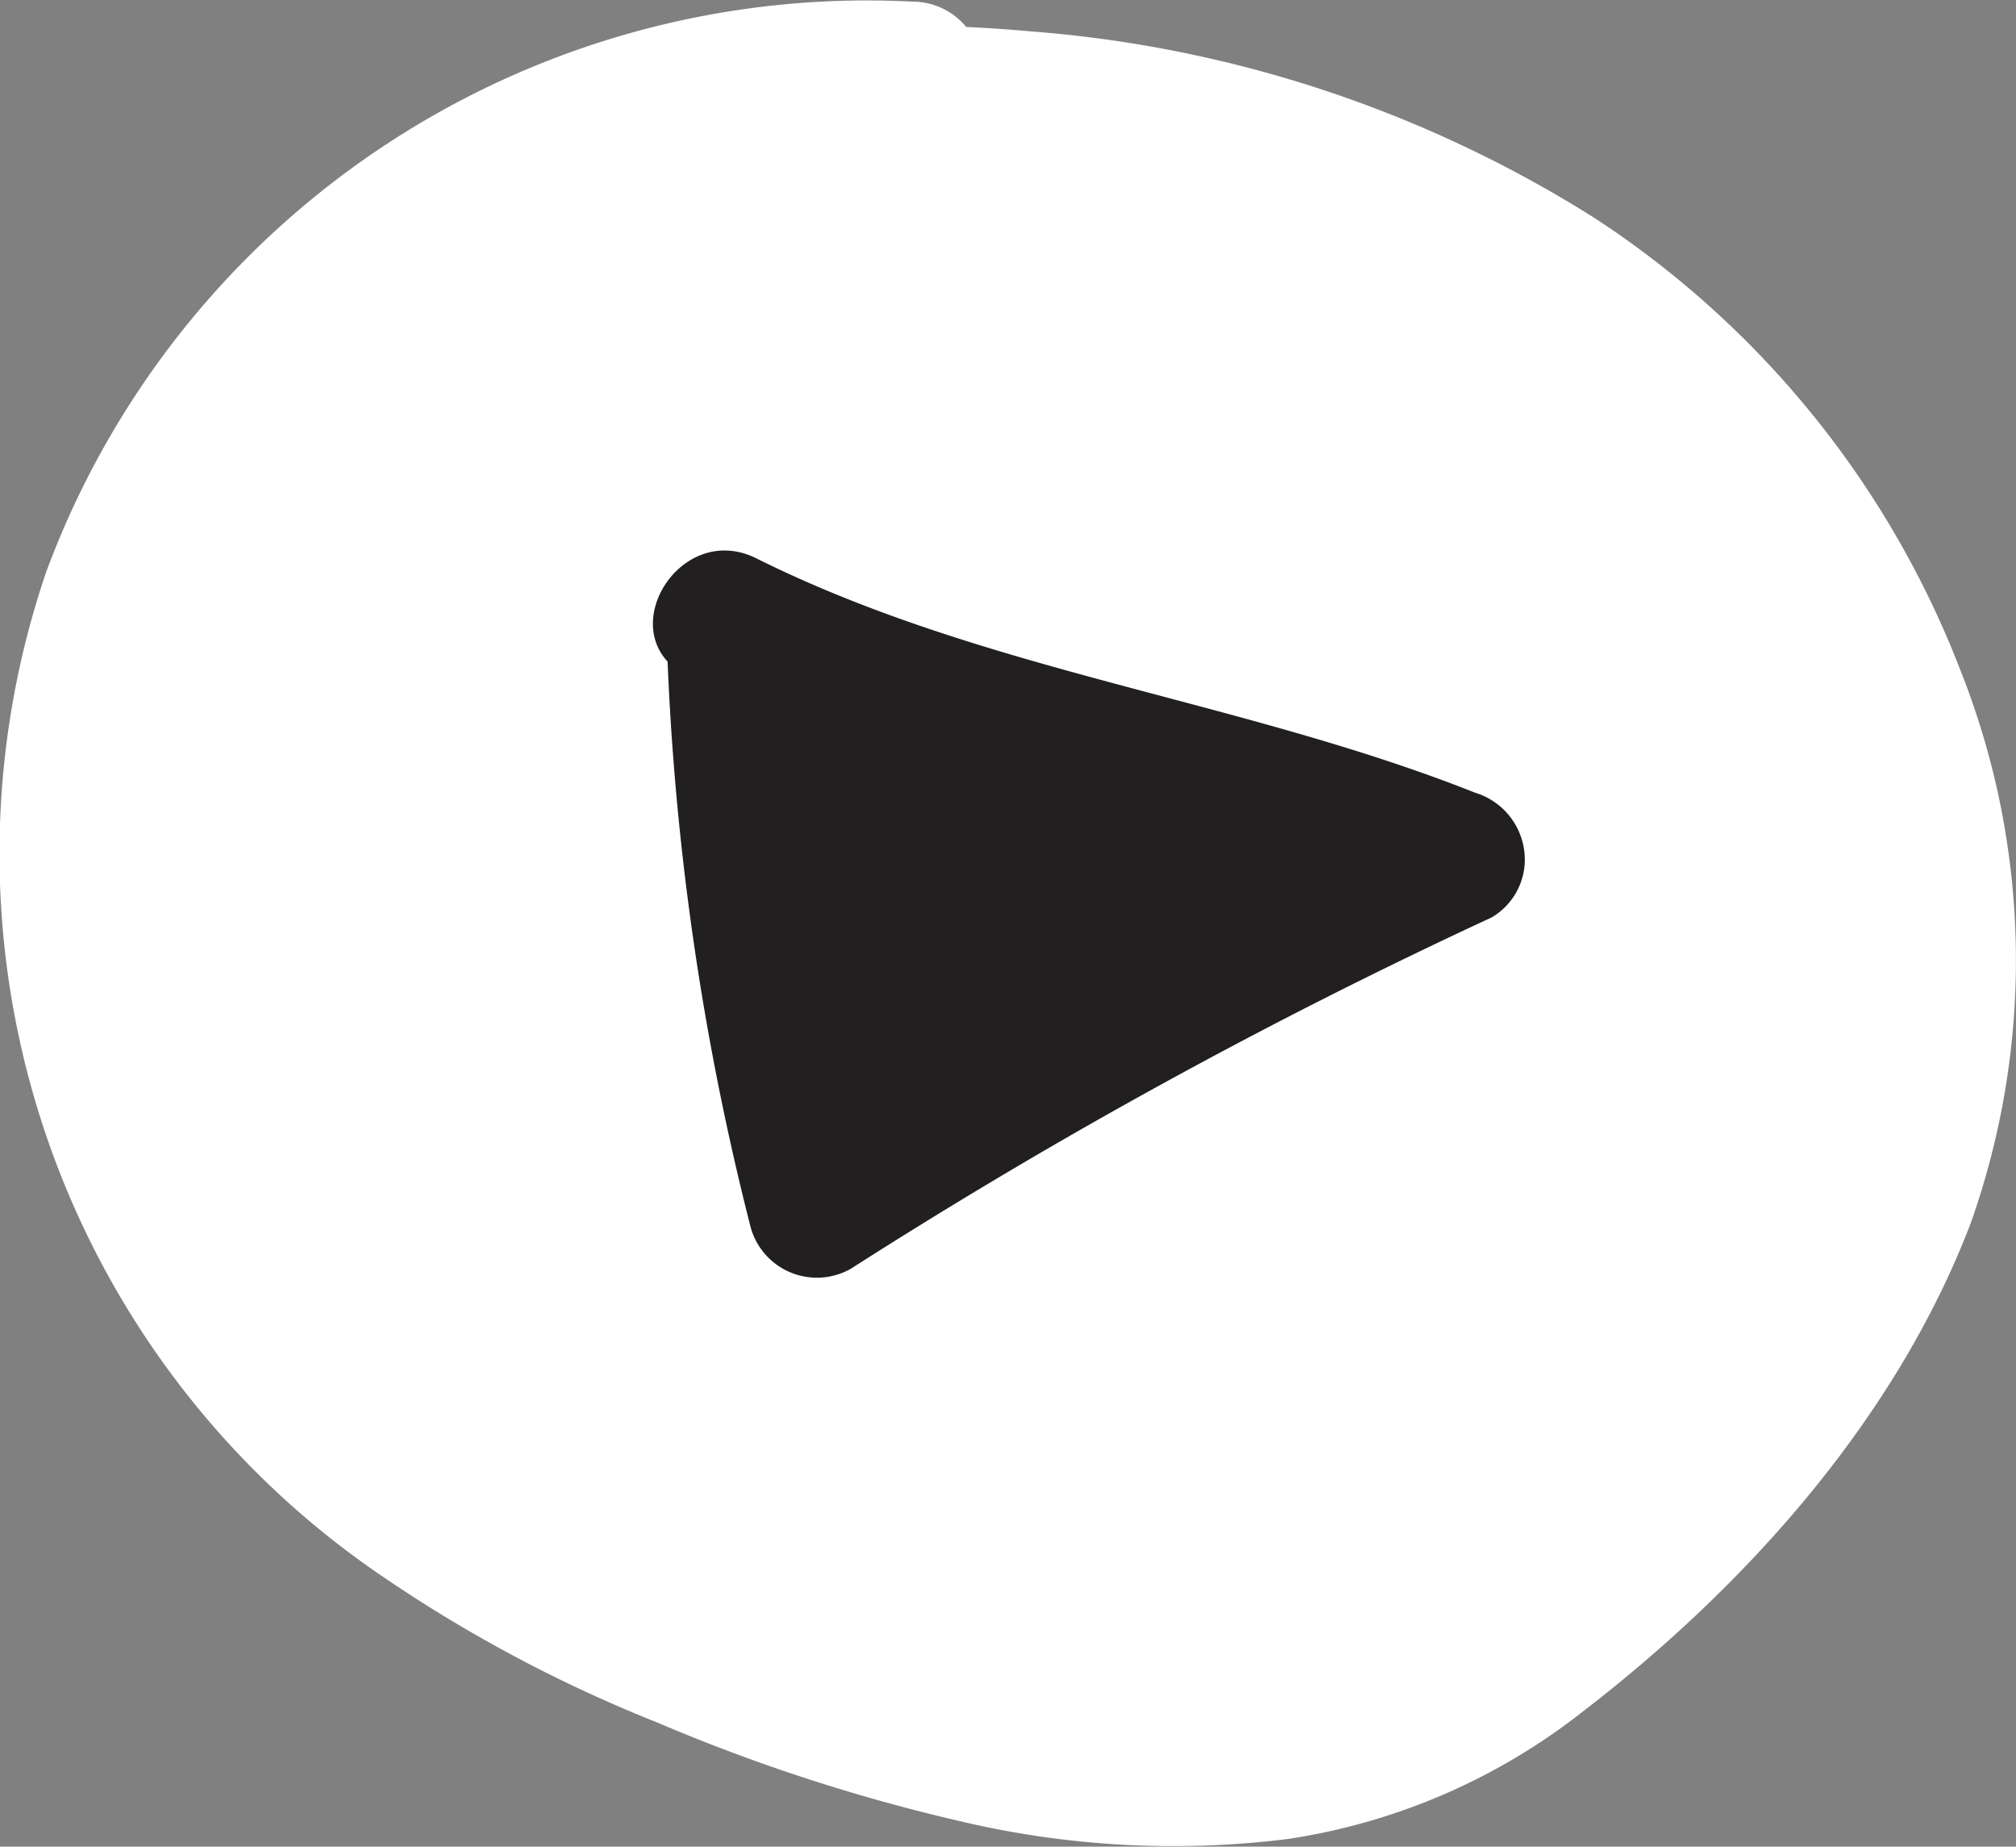
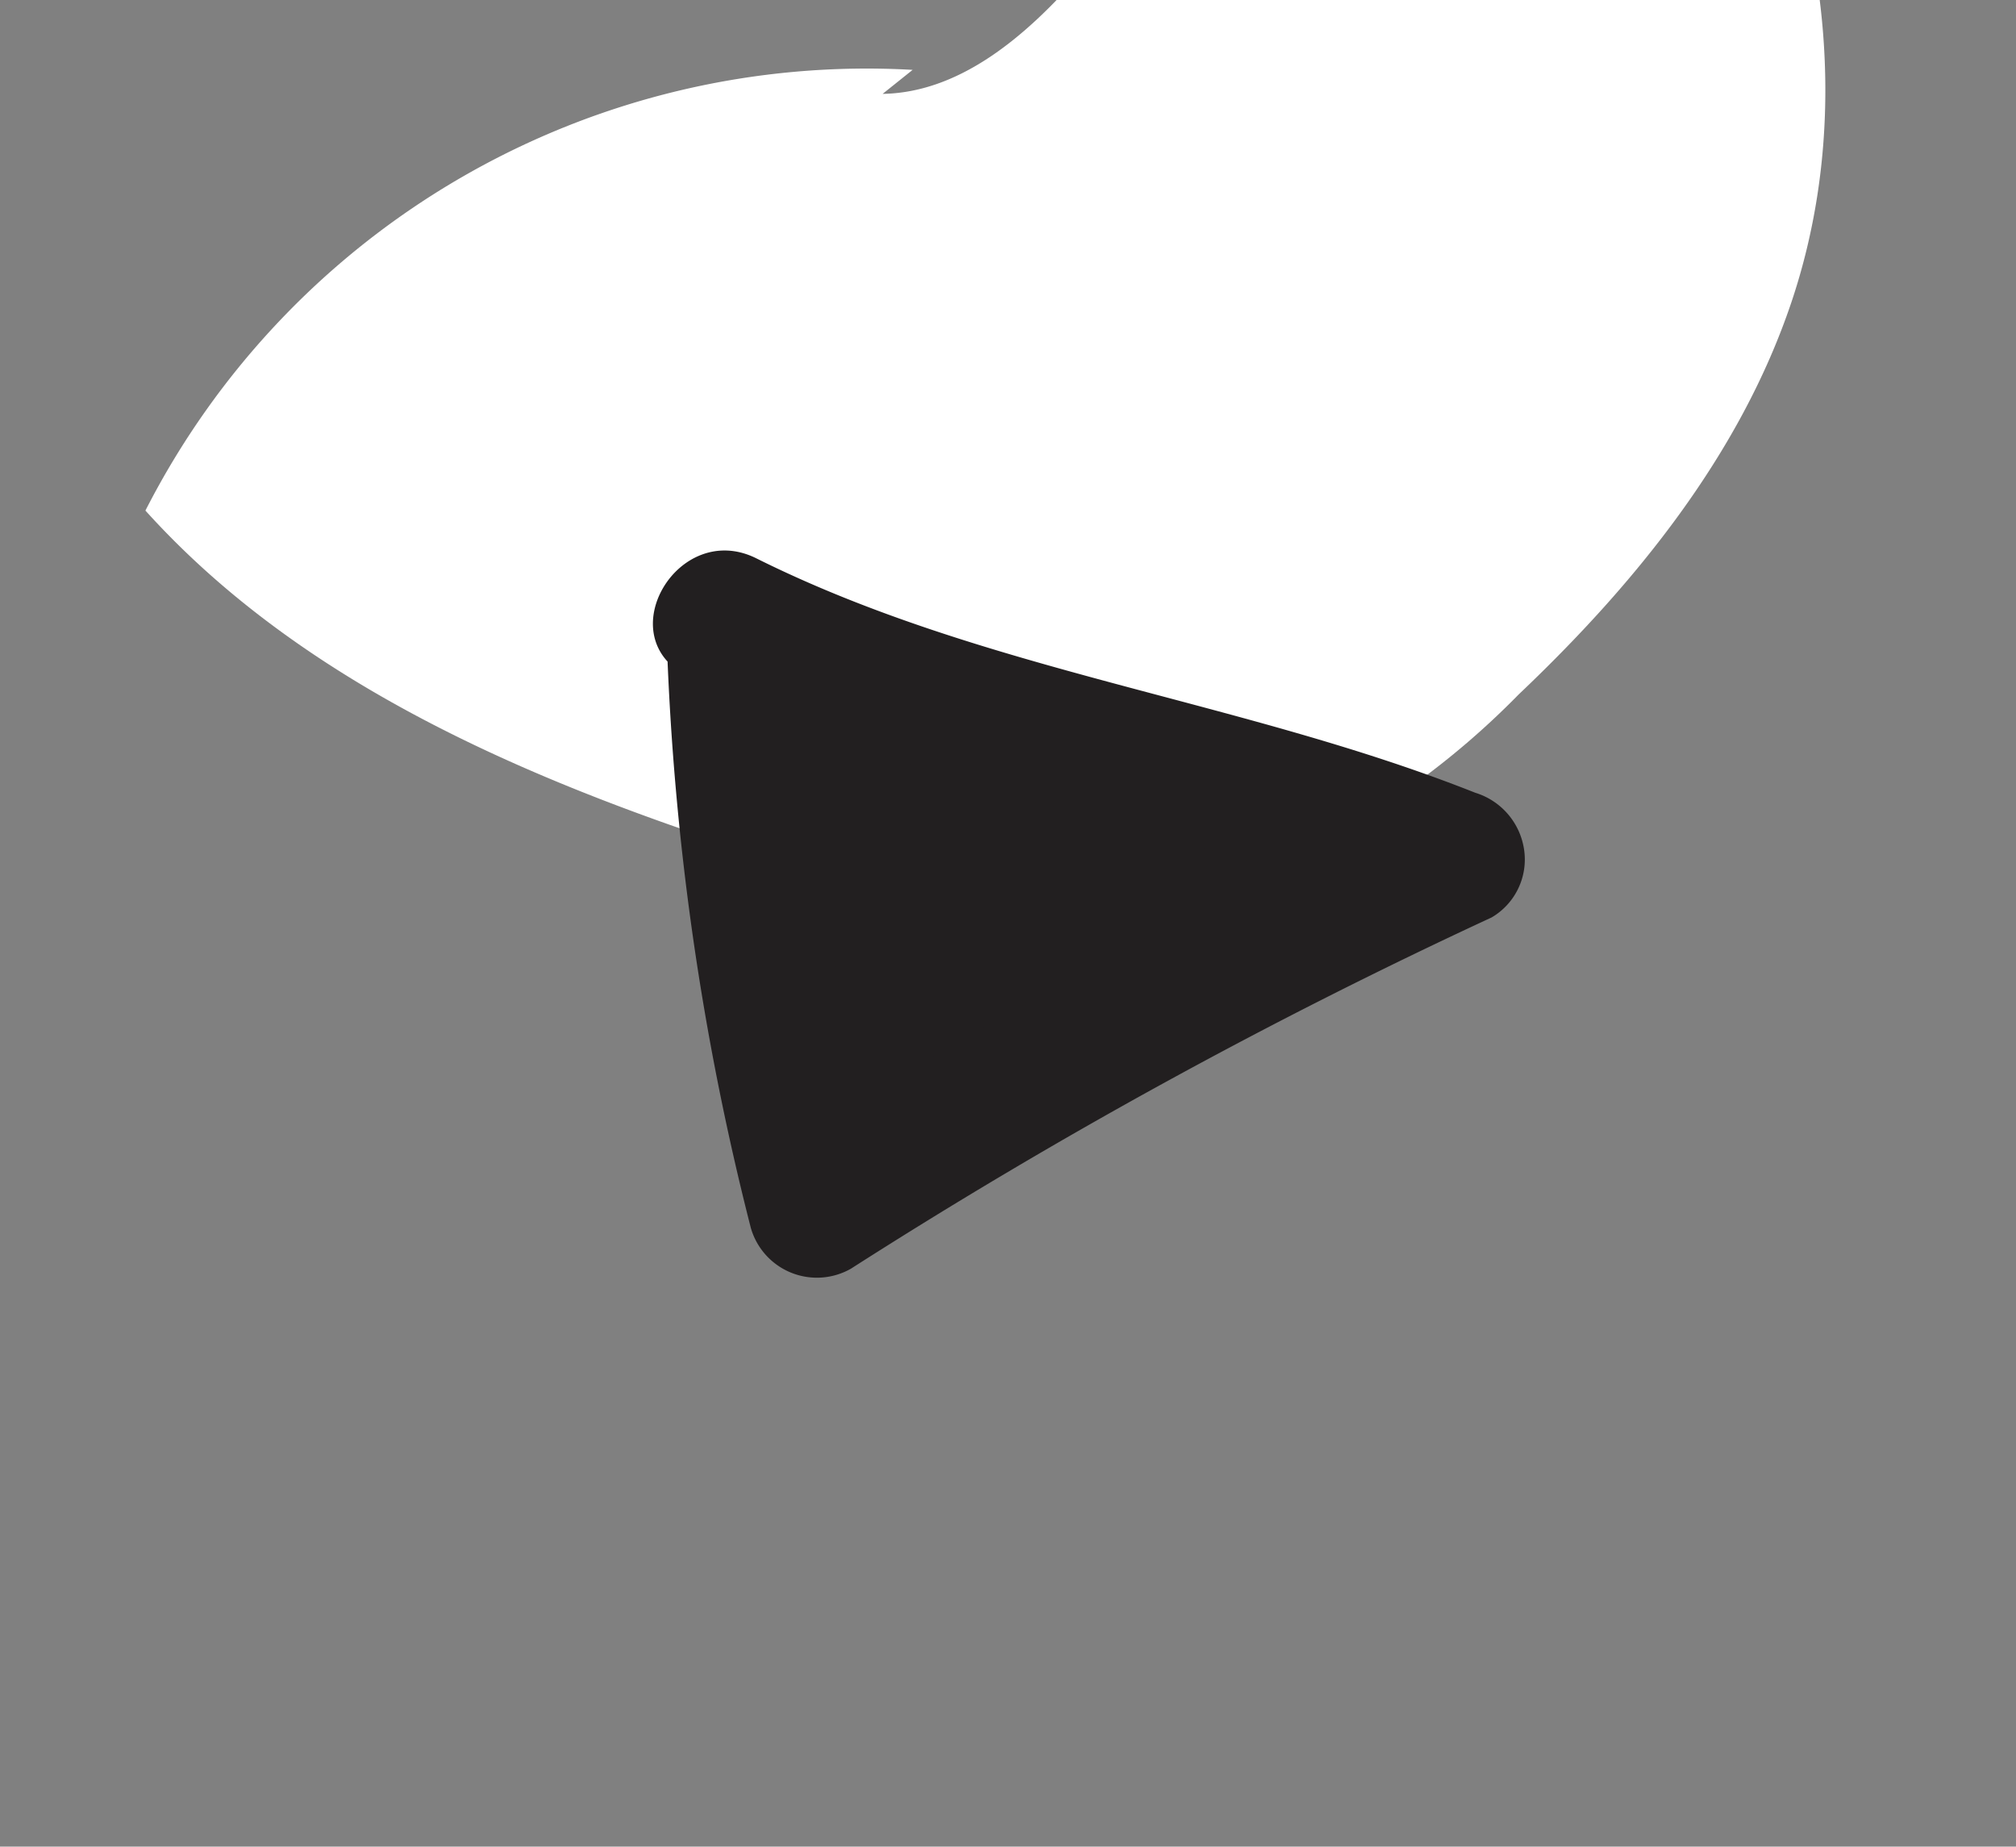
<svg xmlns="http://www.w3.org/2000/svg" viewBox="0 0 73.89 67.67">
  <rect x="0" y="0" width="73.89" height="67.67" fill="#808080" stroke="none" />
  <defs>
    <style>.ad76936e-701d-41da-9470-7c3ef2f3839a{fill:#fff;}.f644f36f-3221-45ee-bcab-8ba2f9c5edc3{fill:#221f20;}</style>
  </defs>
  <g id="e263cb4b-1181-4236-bf7e-52a0d113c5eb" data-name="Layer 2">
    <g id="a5d4e176-6402-4277-bbf6-90935dbe0bc4" data-name="Diseño">
-       <path class="ad76936e-701d-41da-9470-7c3ef2f3839a" d="M33.45,2.56A29.68,29.68,0,0,0,5.33,18.71a29.67,29.67,0,0,0,4.5,32.11c5.06,5.61,12.1,9,19.23,11.52,7.32,2.57,15.57,4.28,22.71,1.22a29.57,29.57,0,0,0,8.39-6c4.28-4.06,8.12-8.79,10-14.38,3.41-10.16-.48-21.94-8.26-29.31S43.06,3.26,32.35,3.44" />
-       <path class="ad76936e-701d-41da-9470-7c3ef2f3839a" d="M33.45.06A32.08,32.08,0,0,0,1.7,20.94,32,32,0,0,0,14.11,57.83a52,52,0,0,0,10,5.3,66.5,66.5,0,0,0,11.09,3.61,33.88,33.88,0,0,0,12,.65A23,23,0,0,0,58,62.73C64,58.12,69.48,52,72.22,44.85a28.79,28.79,0,0,0-.38-20.32A34.69,34.69,0,0,0,58.46,8,45.17,45.17,0,0,0,37.78,1.15,51.88,51.88,0,0,0,32.35.94c-3.22.05-3.23,5.05,0,5C45,5.78,58.5,10.62,65.13,22a26,26,0,0,1,3.52,16.9c-1,6.49-5.06,11.86-9.66,16.35a28.5,28.5,0,0,1-8.09,6,20.75,20.75,0,0,1-10.2,1.36,43.7,43.7,0,0,1-10.14-2.36,63.49,63.49,0,0,1-9.36-3.94c-5.61-3-10.47-7.06-13.35-12.8A27.49,27.49,0,0,1,5.36,26.72C7.68,13.55,20.19,4.18,33.45,5.06A2.52,2.52,0,0,0,36,2.56a2.56,2.56,0,0,0-2.5-2.5Z" />
+       <path class="ad76936e-701d-41da-9470-7c3ef2f3839a" d="M33.45,2.56A29.68,29.68,0,0,0,5.33,18.71c5.06,5.61,12.1,9,19.23,11.52,7.32,2.57,15.57,4.28,22.71,1.22a29.57,29.57,0,0,0,8.39-6c4.28-4.06,8.12-8.79,10-14.38,3.41-10.16-.48-21.94-8.26-29.31S43.06,3.26,32.35,3.44" />
      <path class="f644f36f-3221-45ee-bcab-8ba2f9c5edc3" d="M26.46,22.62c8.44,4.29,18.16,5.31,26.95,8.84A195.54,195.54,0,0,0,29.93,44.29a95.43,95.43,0,0,1-3-20.79" />
      <path class="f644f36f-3221-45ee-bcab-8ba2f9c5edc3" d="M25.2,24.78c8.73,4.37,18.52,5.52,27.54,9.09l-.59-4.57A200.1,200.1,0,0,0,28.66,42.13l3.68,1.5a94.38,94.38,0,0,1-2.9-20.13c-.11-3.21-5.11-3.23-5,0A100.46,100.46,0,0,0,27.52,45a2.52,2.52,0,0,0,3.67,1.49A197.73,197.73,0,0,1,54.67,33.62a2.46,2.46,0,0,0,1.19-2.49,2.57,2.57,0,0,0-1.79-2.08c-8.6-3.41-18-4.43-26.35-8.59-2.87-1.43-5.4,2.88-2.52,4.32Z" />
    </g>
  </g>
</svg>